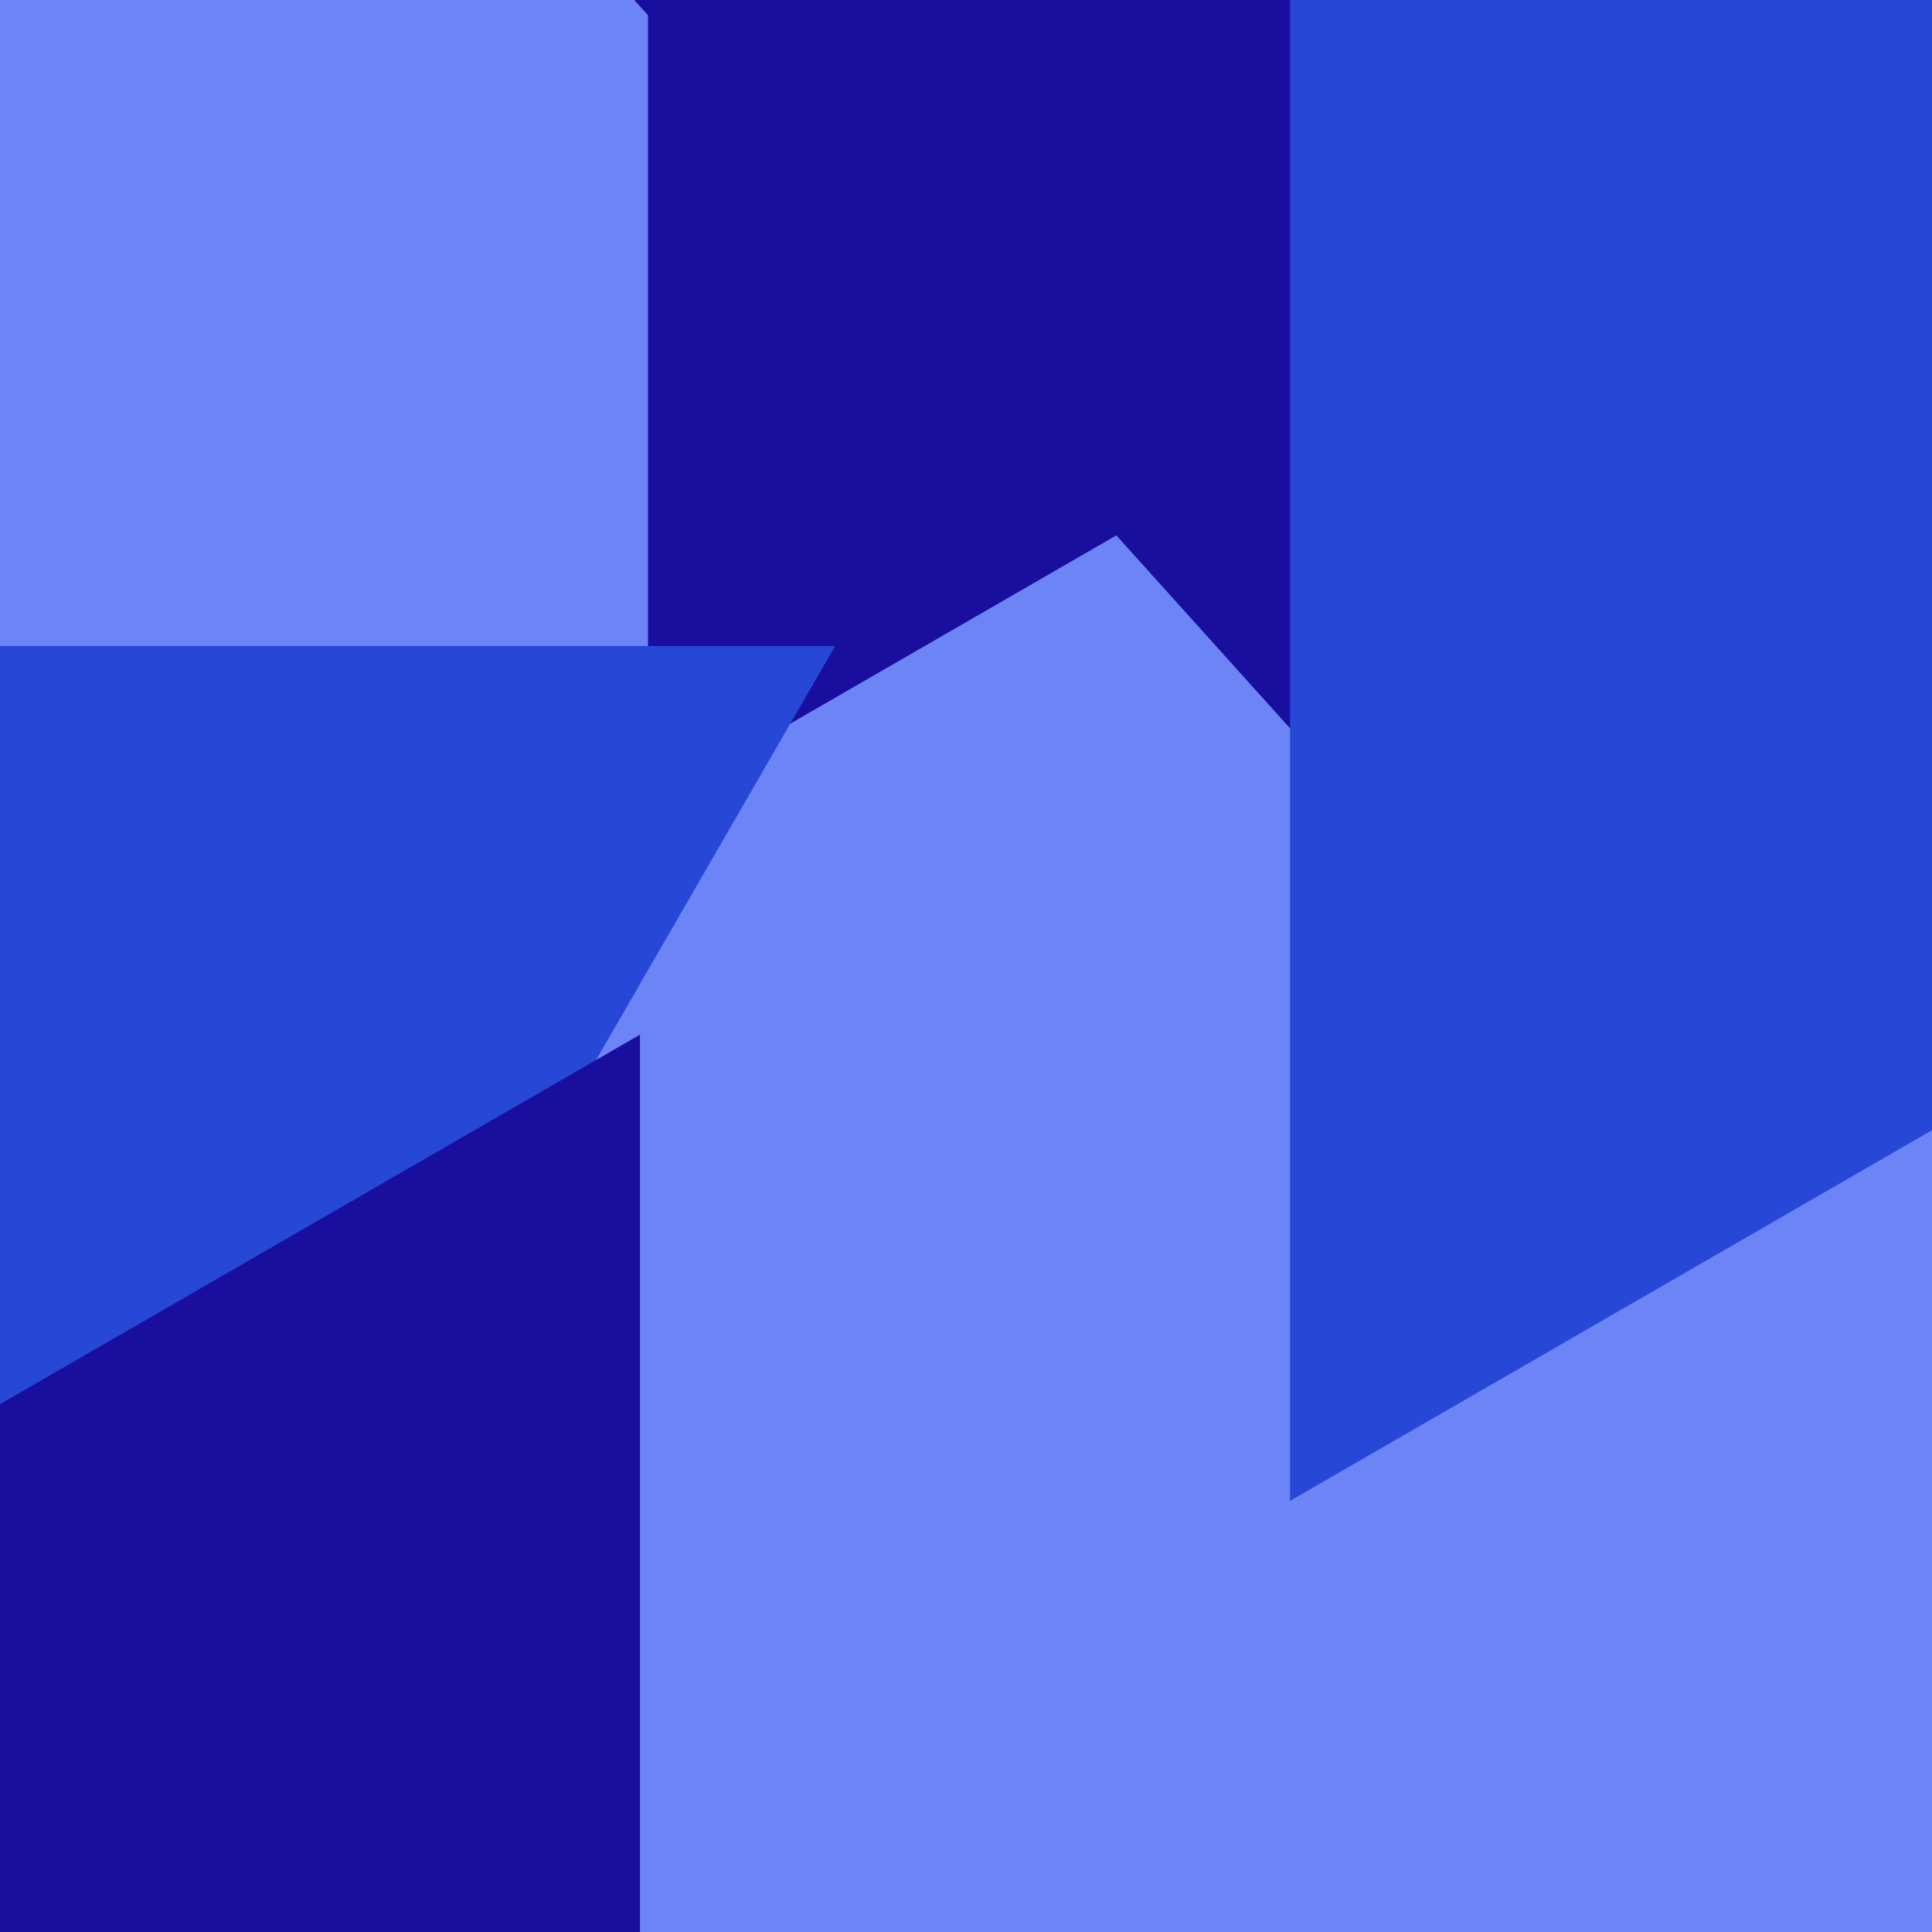
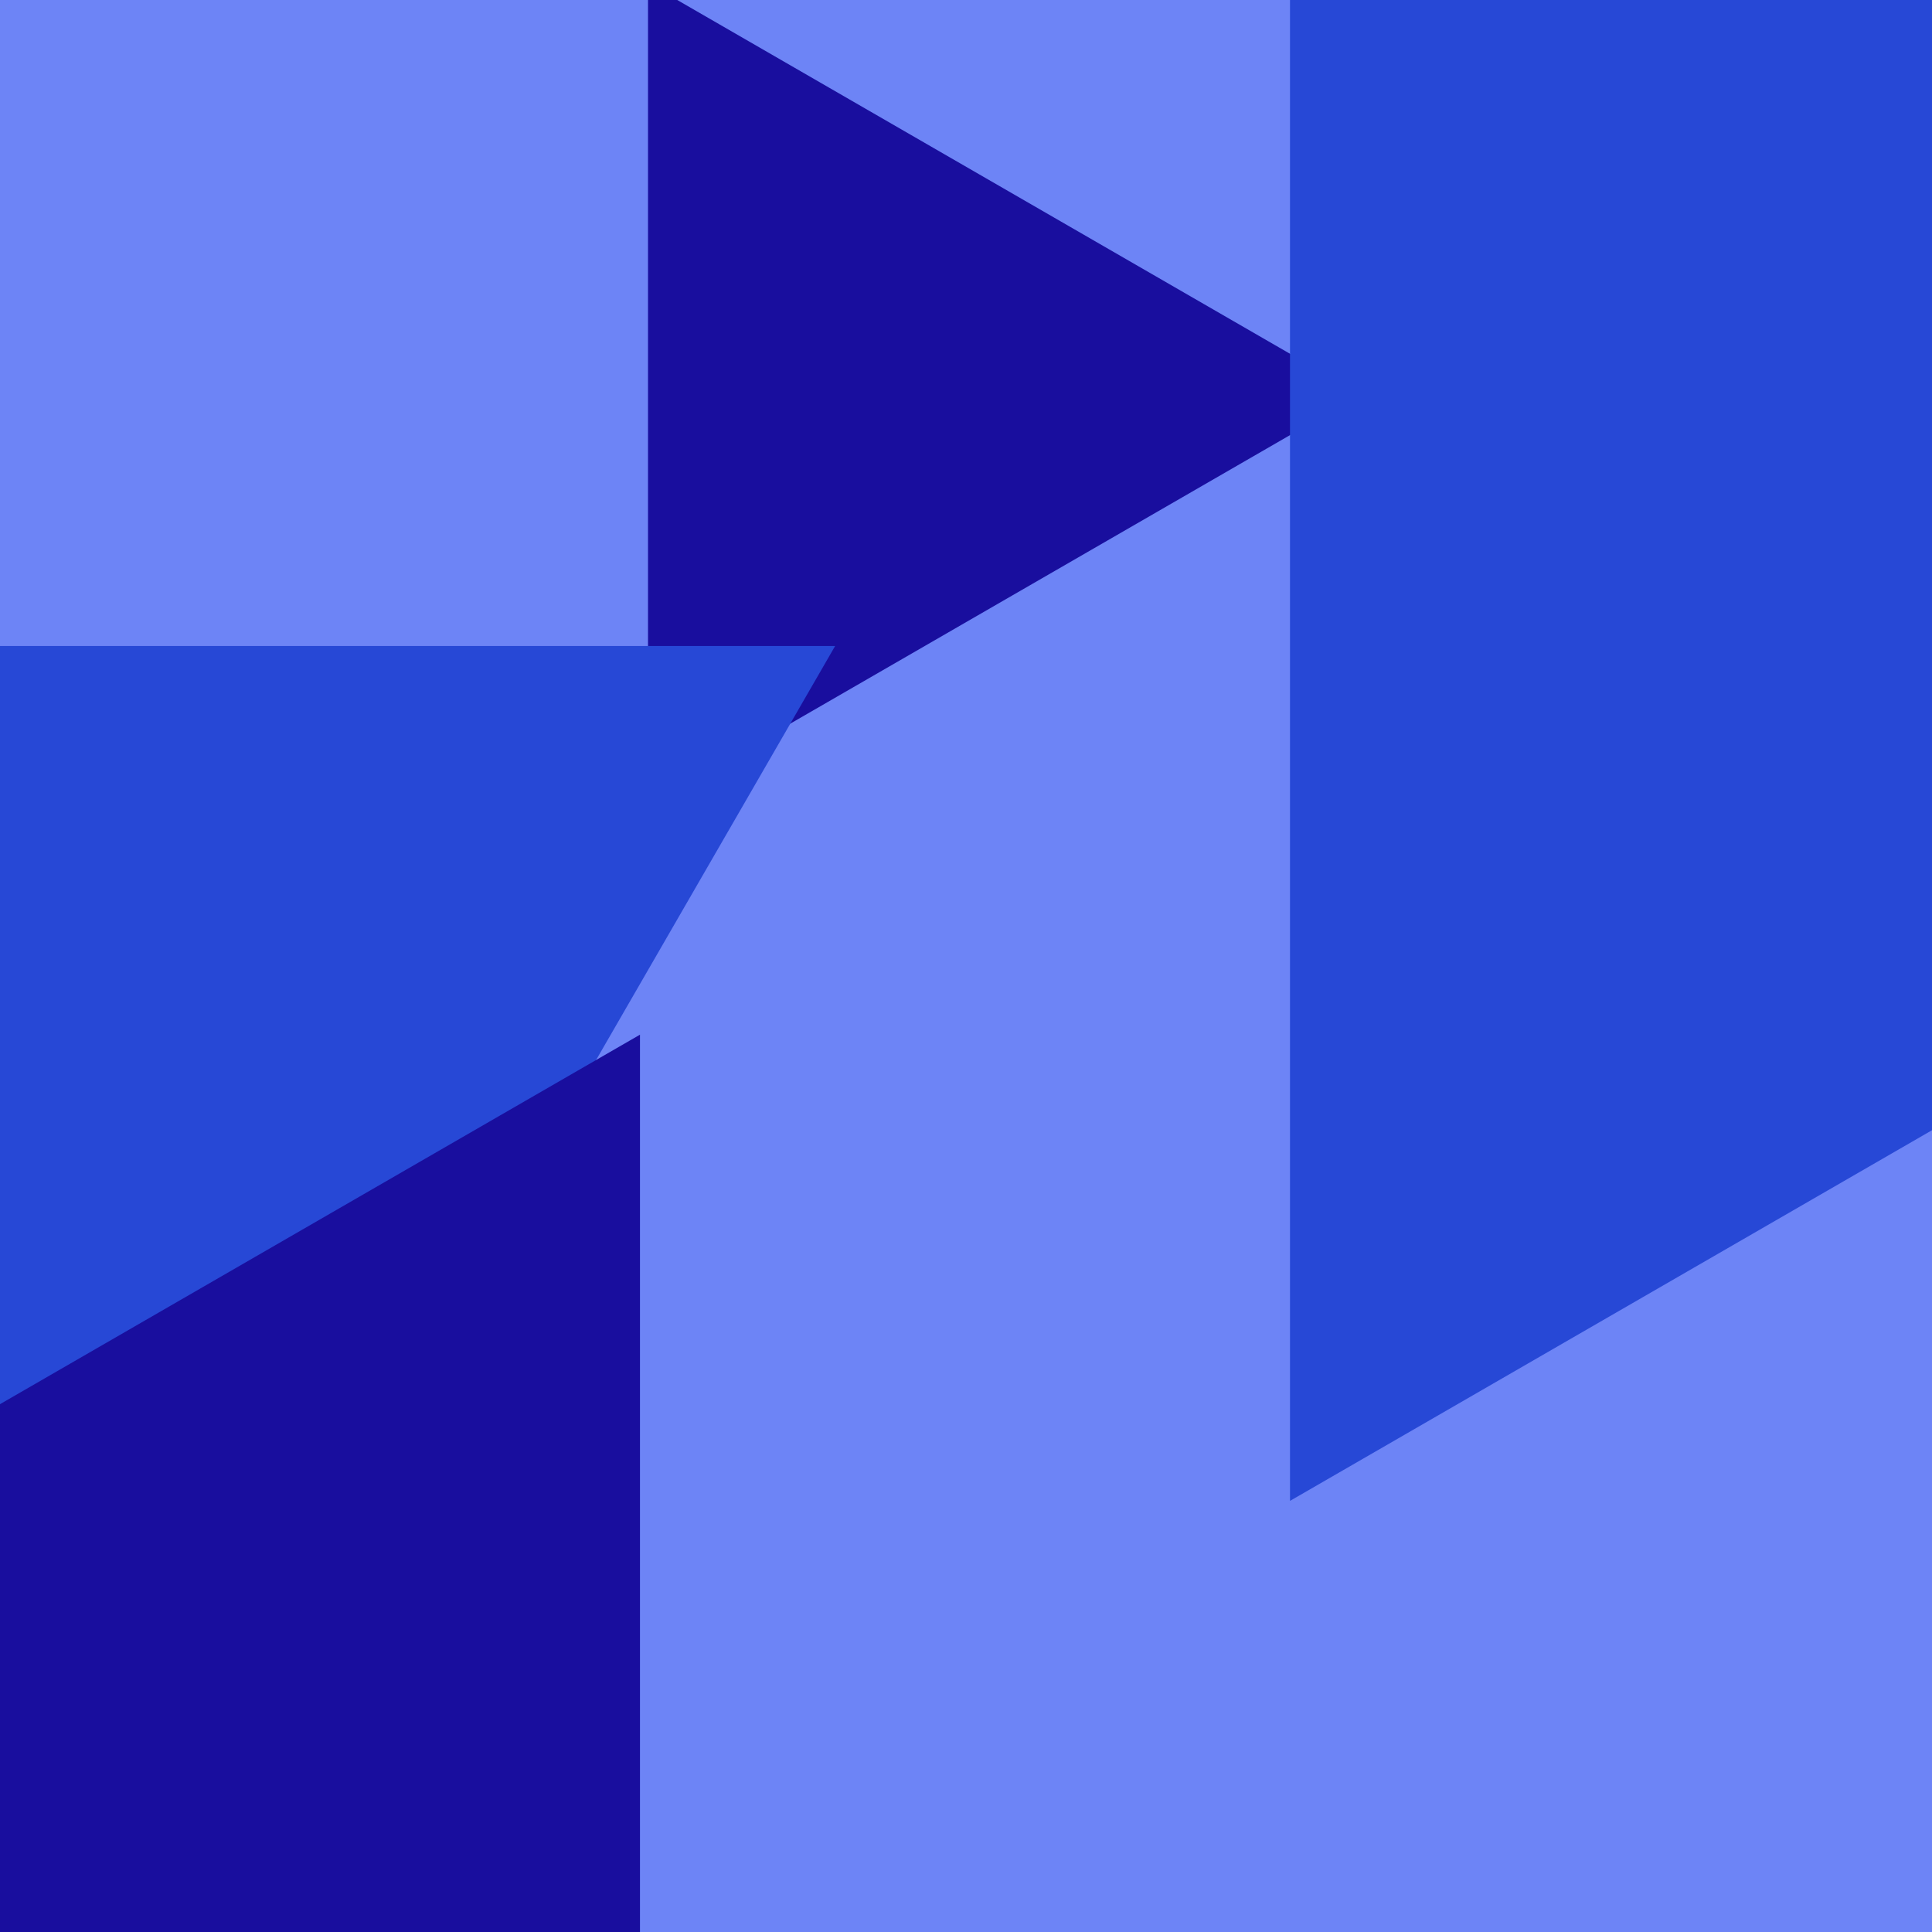
<svg xmlns="http://www.w3.org/2000/svg" width="480px" height="480px">
  <rect width="480" height="480" fill="rgb(109,132,246)" />
  <polygon points="338.0,98.0 161,200.191 161,-4.191" fill="rgb(25,14,158)" />
  <polygon points="49,435.0 -109.483,160.5 207.483,160.5" fill="rgb(39,72,214)" />
  <polygon points="159,606.937 -144.0,432.0 159,257.063" fill="rgb(25,14,158)" />
-   <polygon points="330.167,191.673 100.691,-63.185 436.143,-134.488" fill="rgb(25,14,158)" />
  <polygon points="736.0,133.0 320.5,372.889 320.5,-106.889" fill="rgb(39,72,214)" />
</svg>